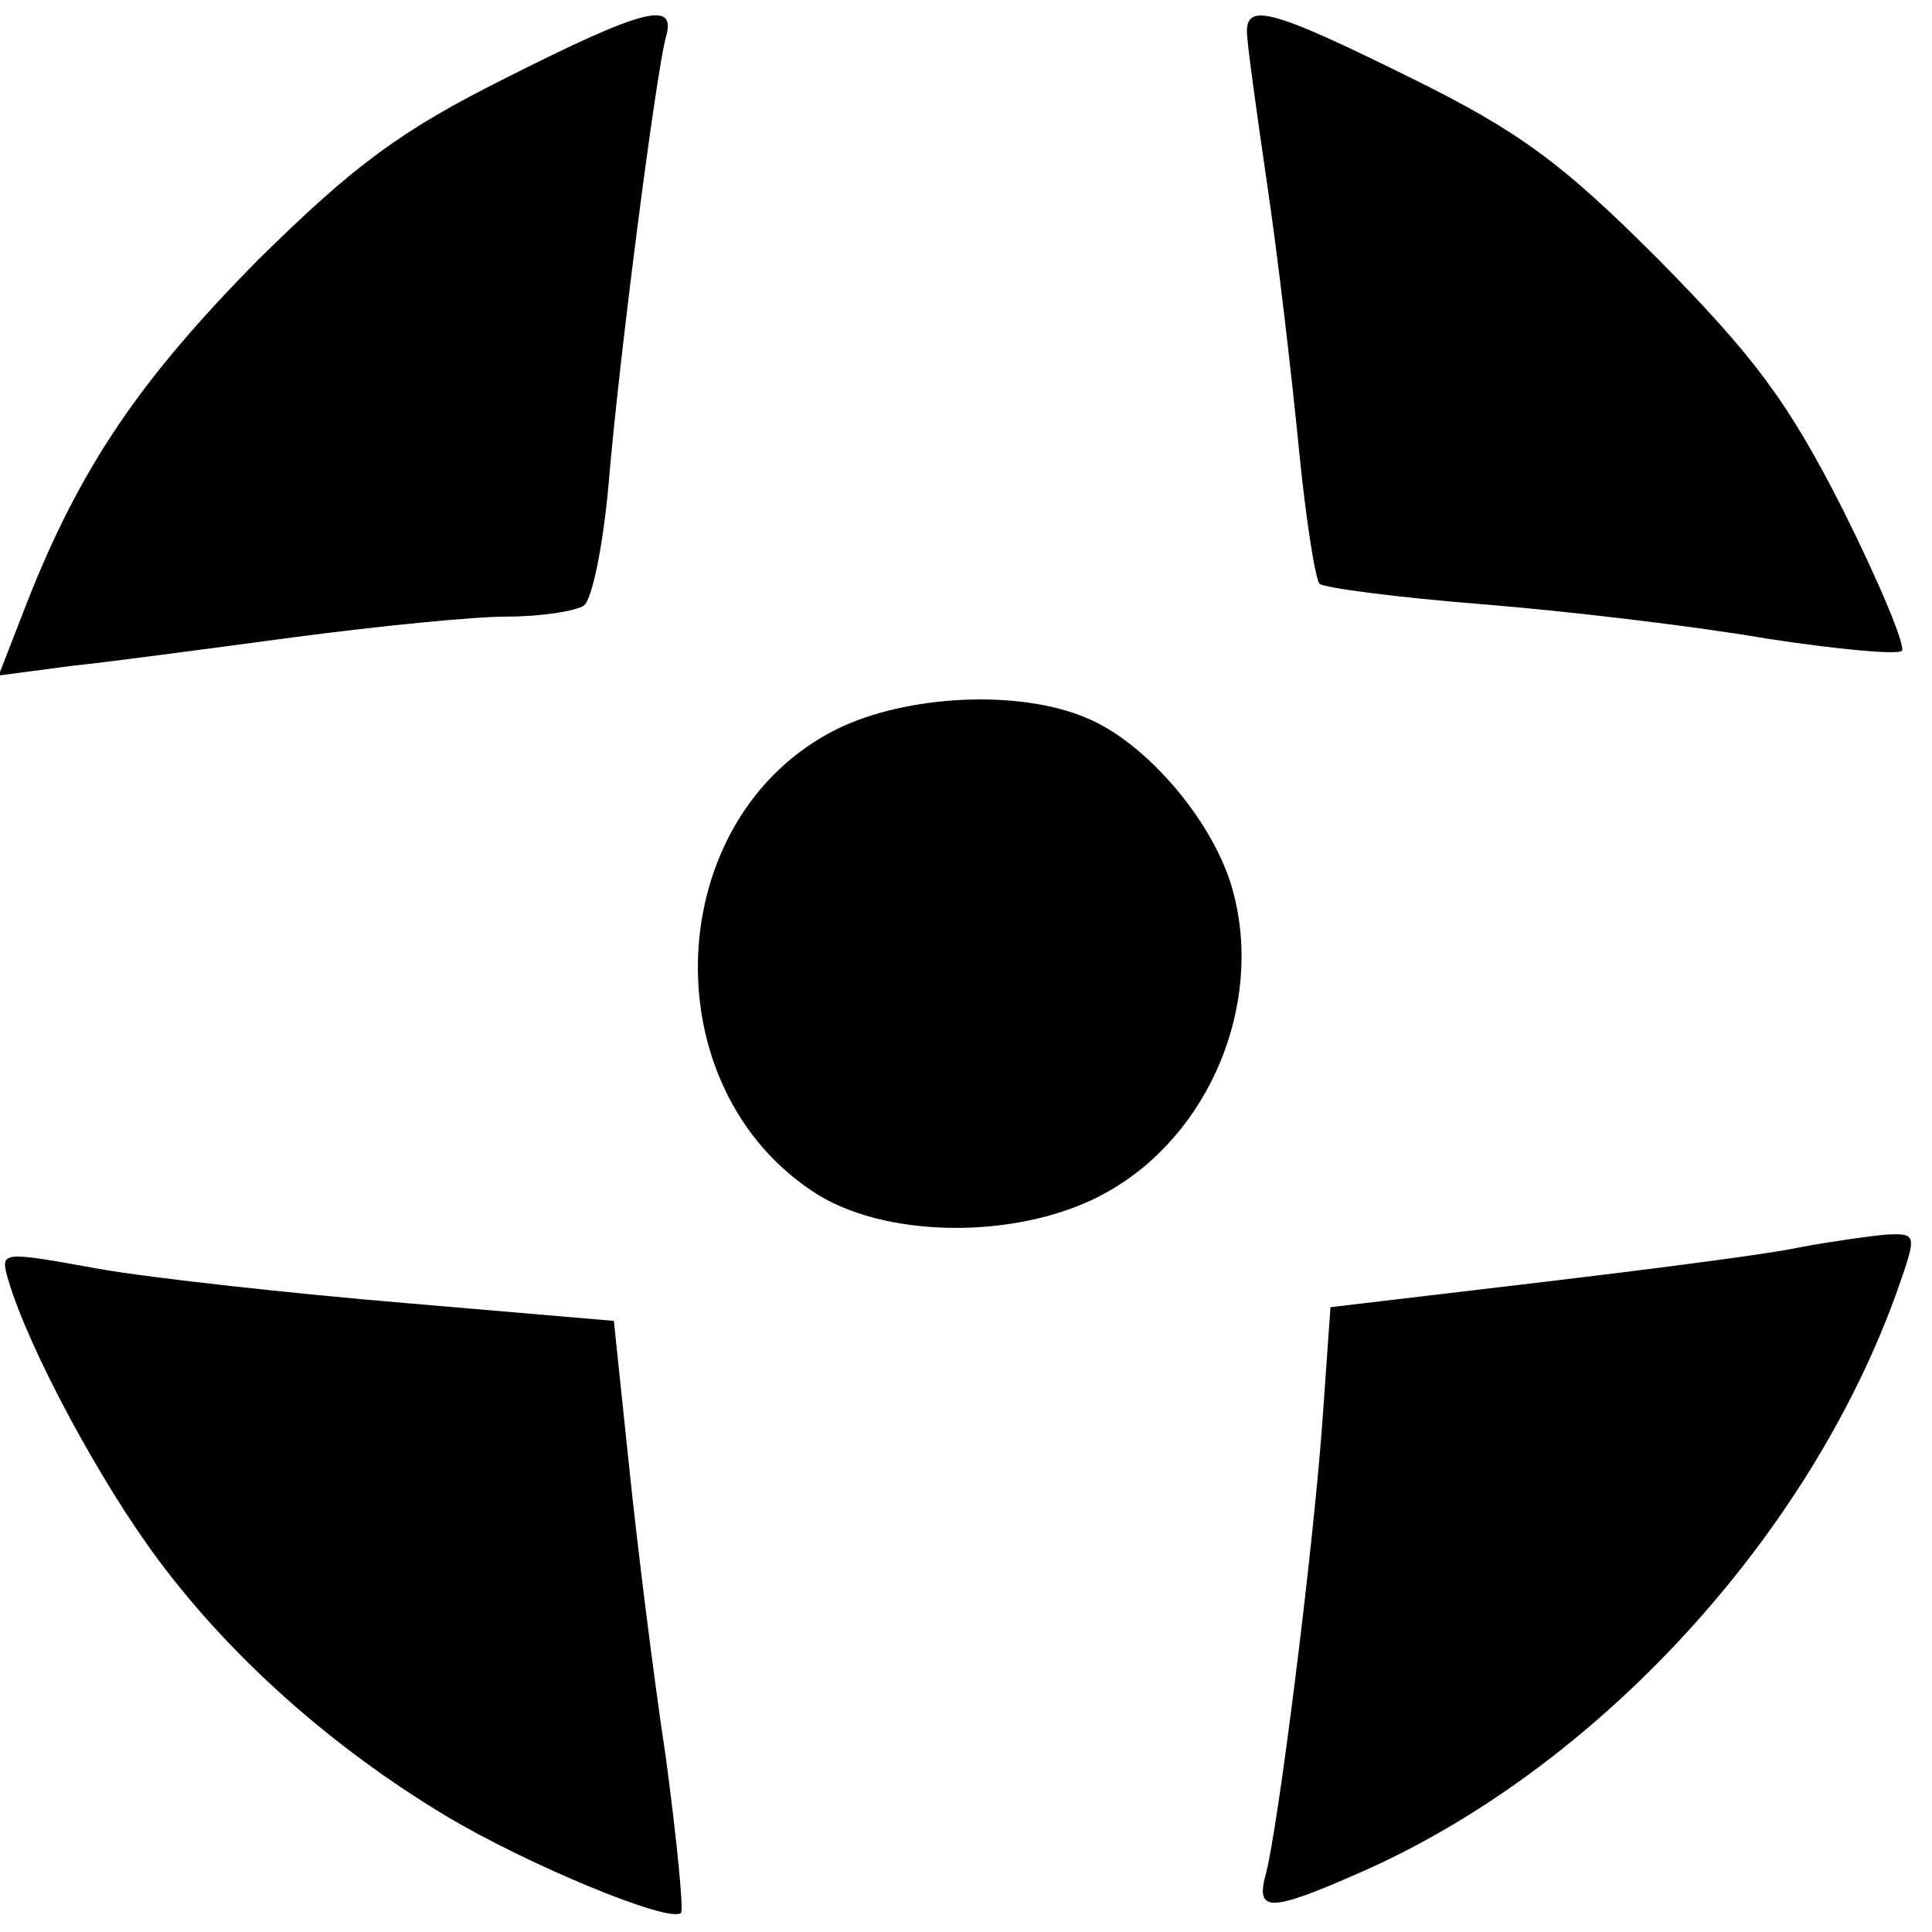
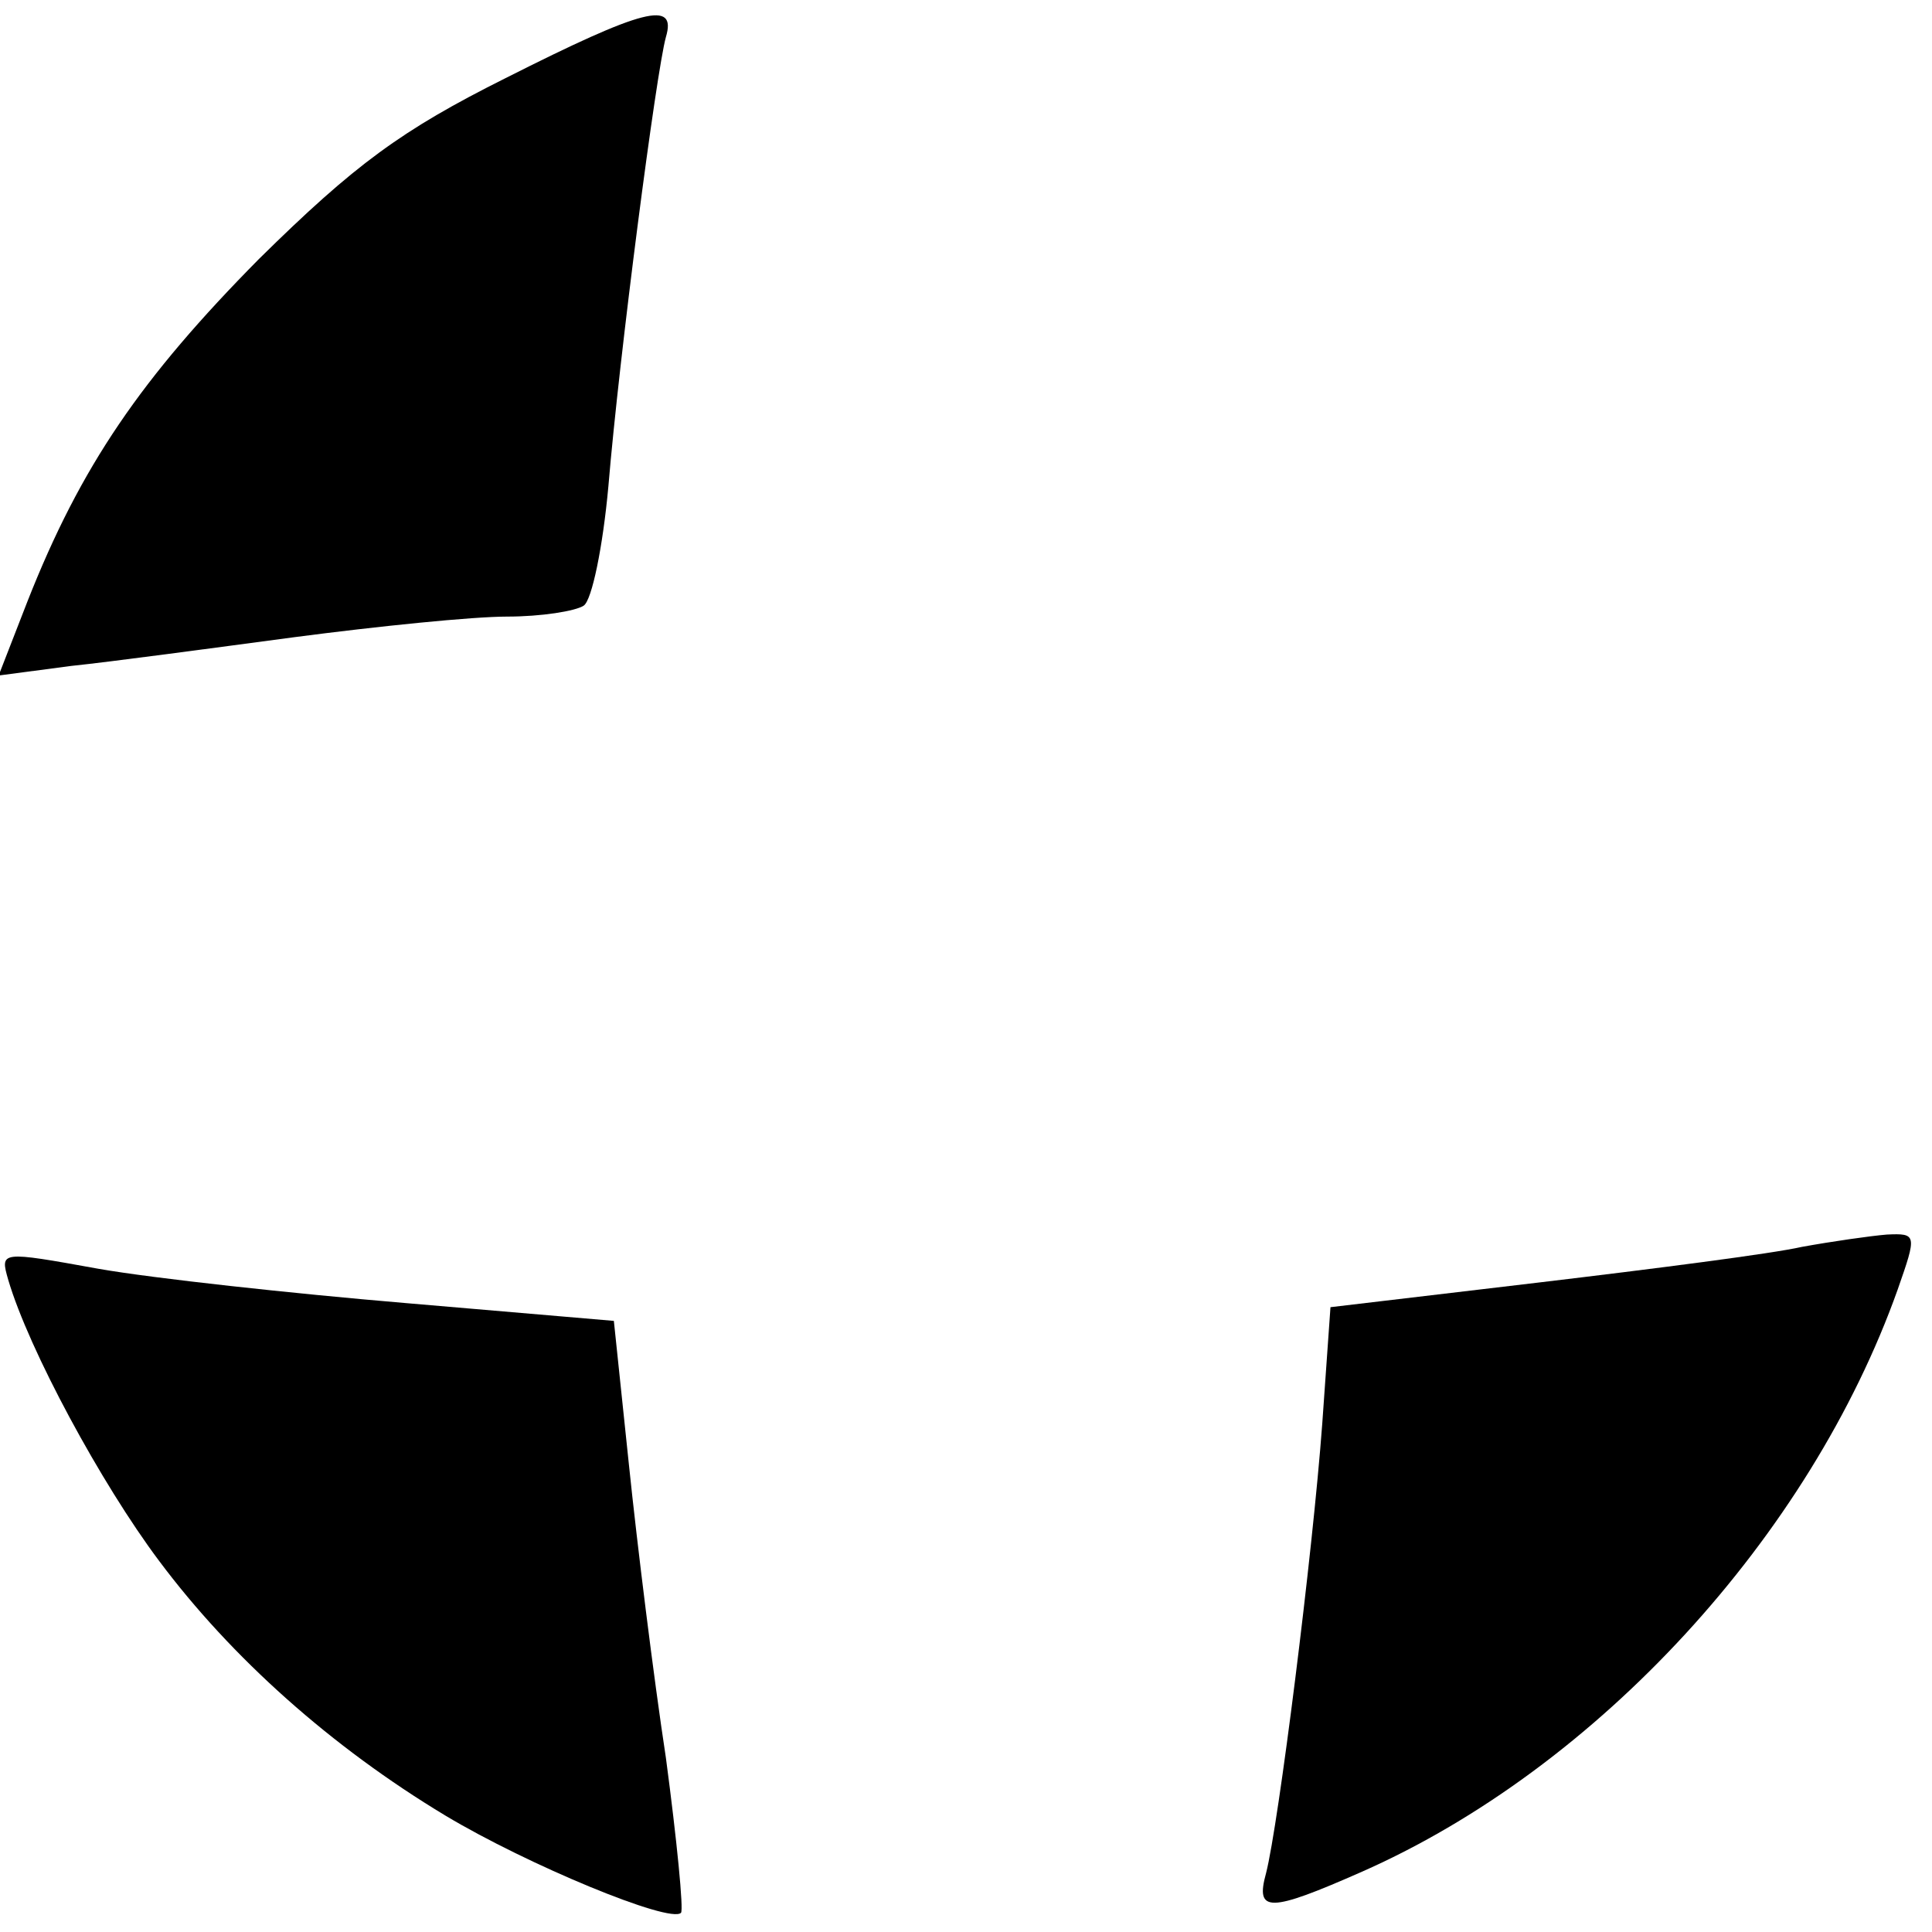
<svg xmlns="http://www.w3.org/2000/svg" version="1.0" width="141pt" height="141pt" viewBox="0 0 141 141" preserveAspectRatio="xMidYMid meet">
  <g transform="translate(0,141) scale(0.1,-0.1)" fill="#000000" stroke="none">
    <path d="M369 1353 c-76 -38 -110 -63 -180 -132 -86 -87 -130 -151 -169 -250 l-21 -54 53 7 c29 3 103 13 163 21 61 8 130 15 155 15 25 0 50 4 56 8 6 4 14 43 18 87 8 96 35 303 42 328 8 27 -16 21 -117 -30z" />
-     <path d="M910 1387 c0 -8 7 -58 15 -113 8 -54 18 -141 23 -192 5 -51 12 -95 15 -98 3 -3 56 -10 119 -15 62 -5 155 -16 207 -25 52 -8 96 -12 99 -9 3 3 -16 49 -43 103 -40 79 -65 112 -135 183 -70 70 -101 93 -180 132 -101 50 -120 55 -120 34z" />
-     <path d="M611 878 c-129 -64 -137 -263 -14 -340 54 -33 151 -32 211 2 75 42 114 137 92 219 -13 50 -63 109 -107 127 -49 21 -131 17 -182 -8z" />
+     <path d="M910 1387 z" />
    <path d="M1315 500 c-22 -5 -108 -16 -192 -26 l-152 -18 -6 -85 c-7 -95 -32 -293 -41 -328 -8 -29 2 -29 70 1 172 76 327 245 391 425 14 40 14 41 -8 40 -12 -1 -40 -5 -62 -9z" />
    <path d="M6 476 c15 -51 68 -149 110 -205 53 -71 126 -136 209 -186 60 -36 164 -79 172 -71 2 2 -3 53 -11 113 -9 59 -21 156 -27 214 l-11 105 -152 13 c-83 7 -184 18 -224 25 -72 13 -72 13 -66 -8z" />
  </g>
</svg>